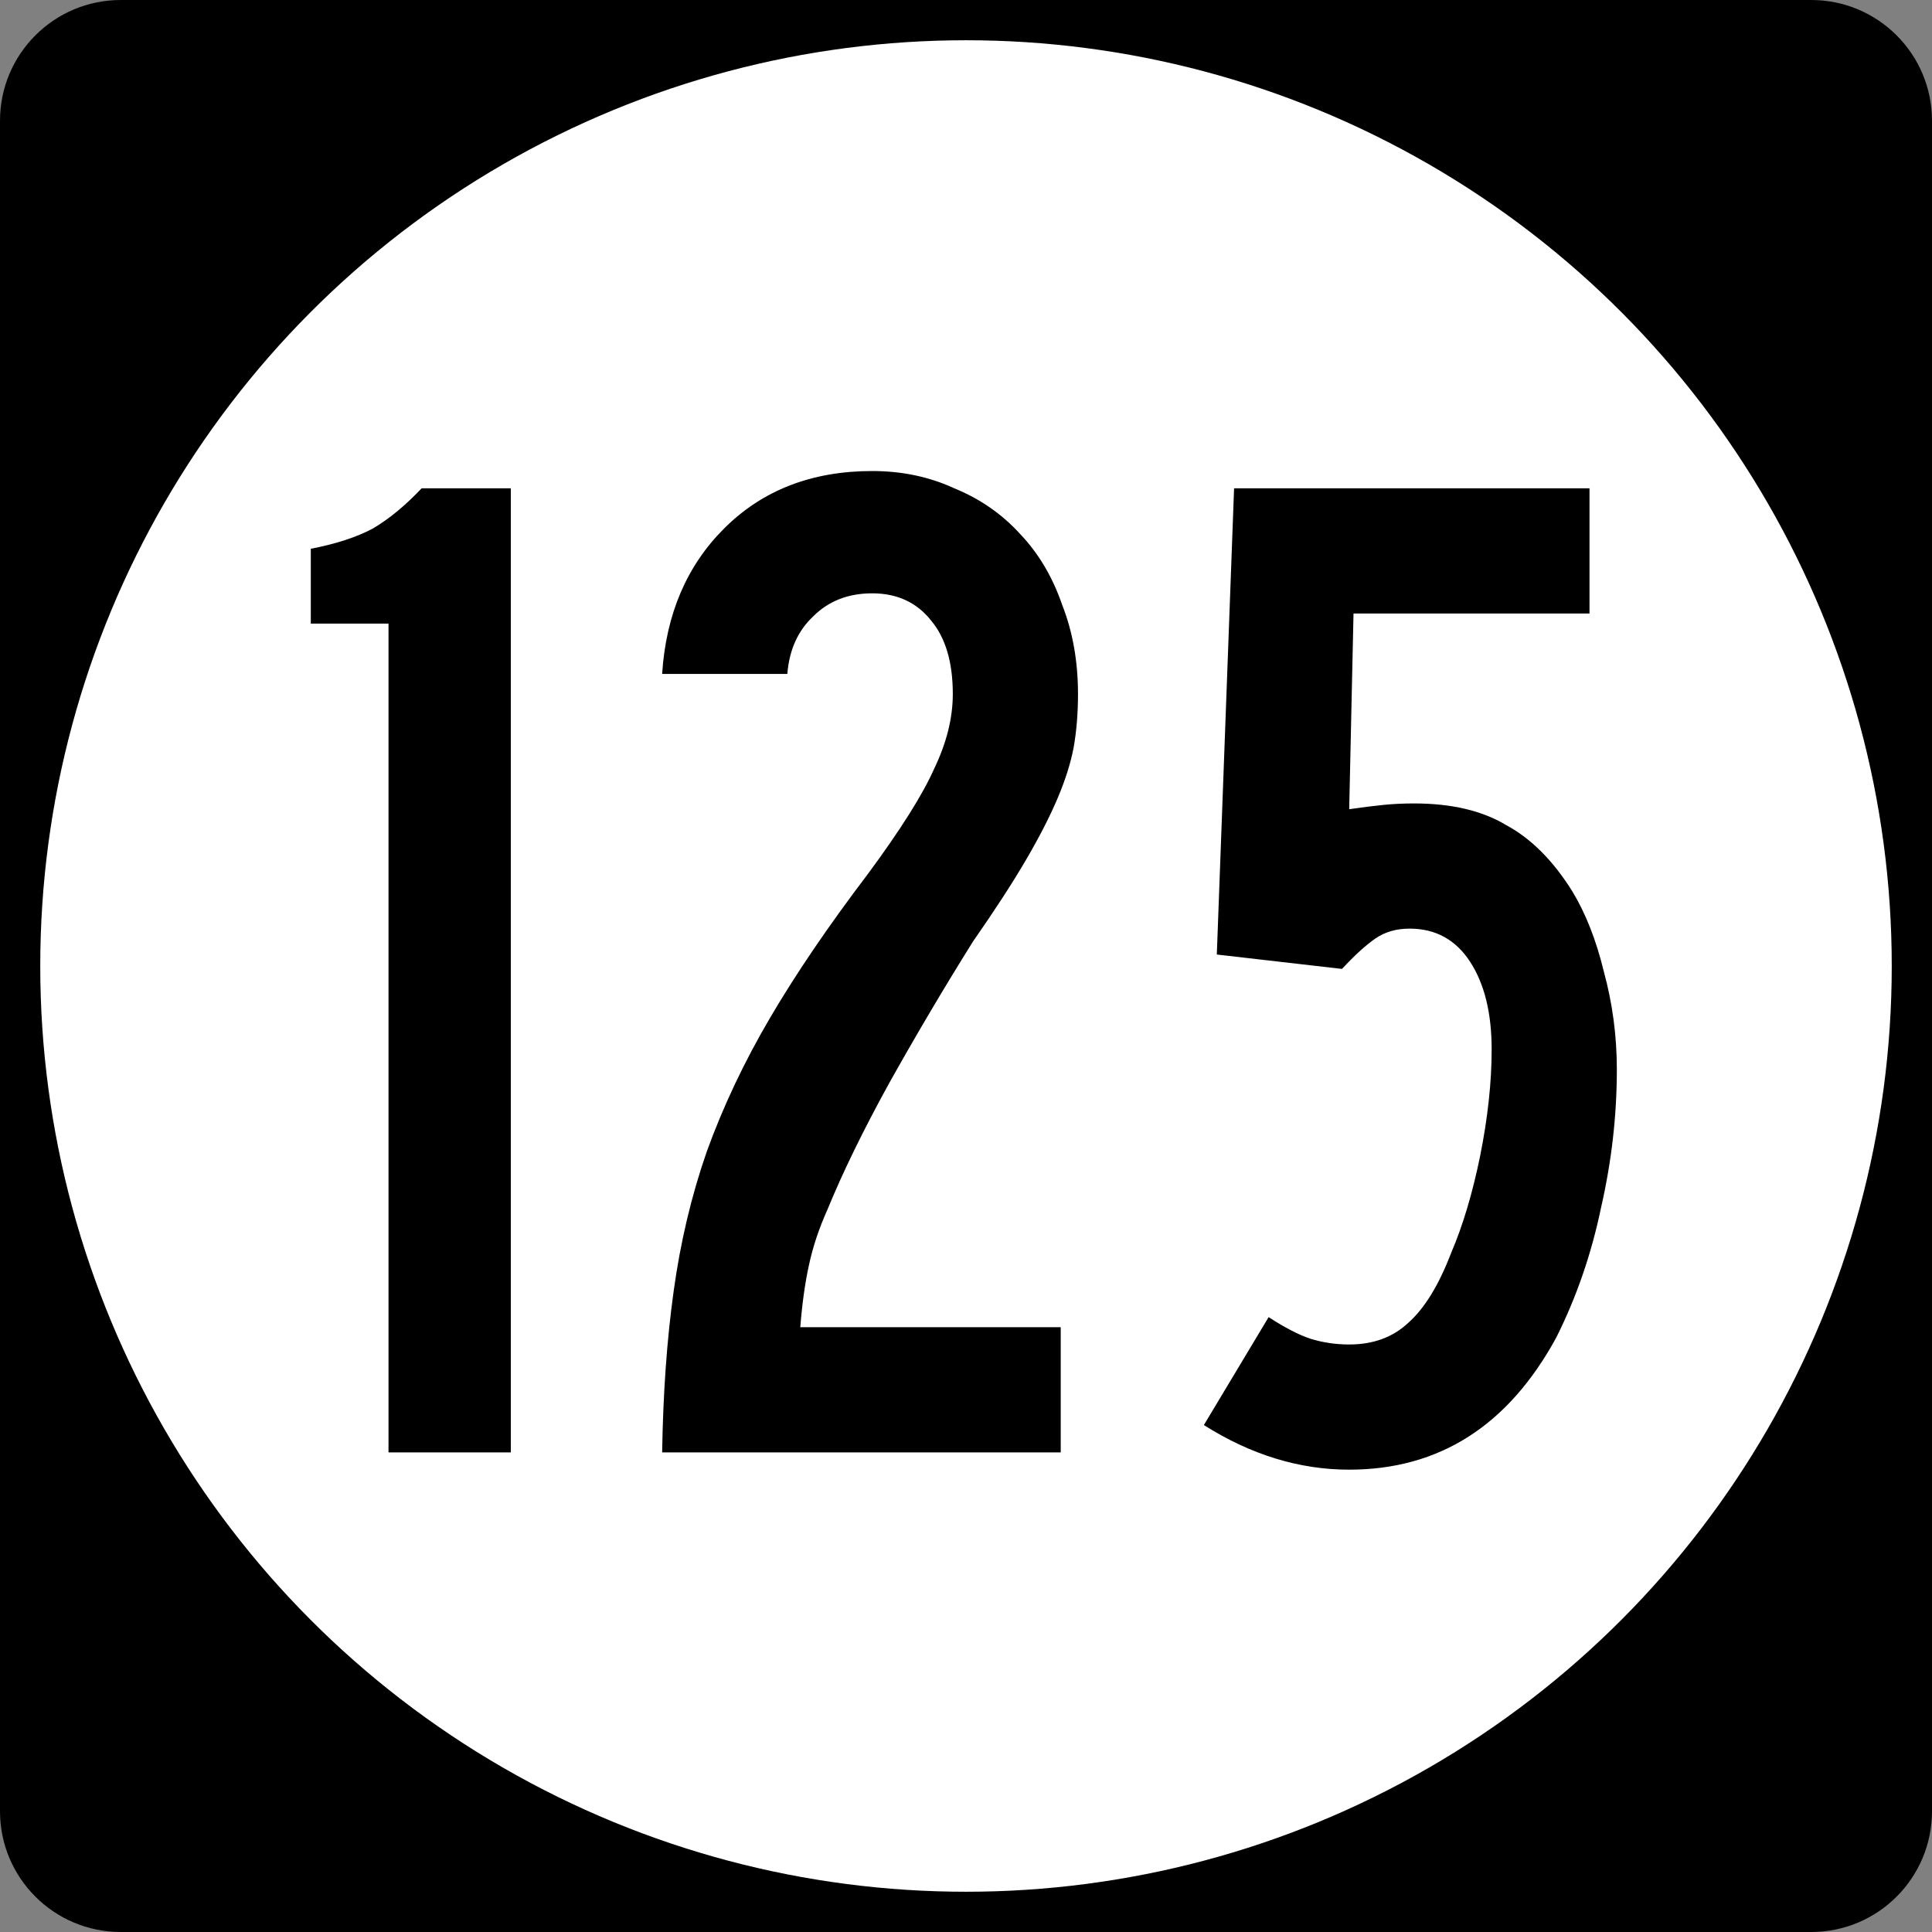
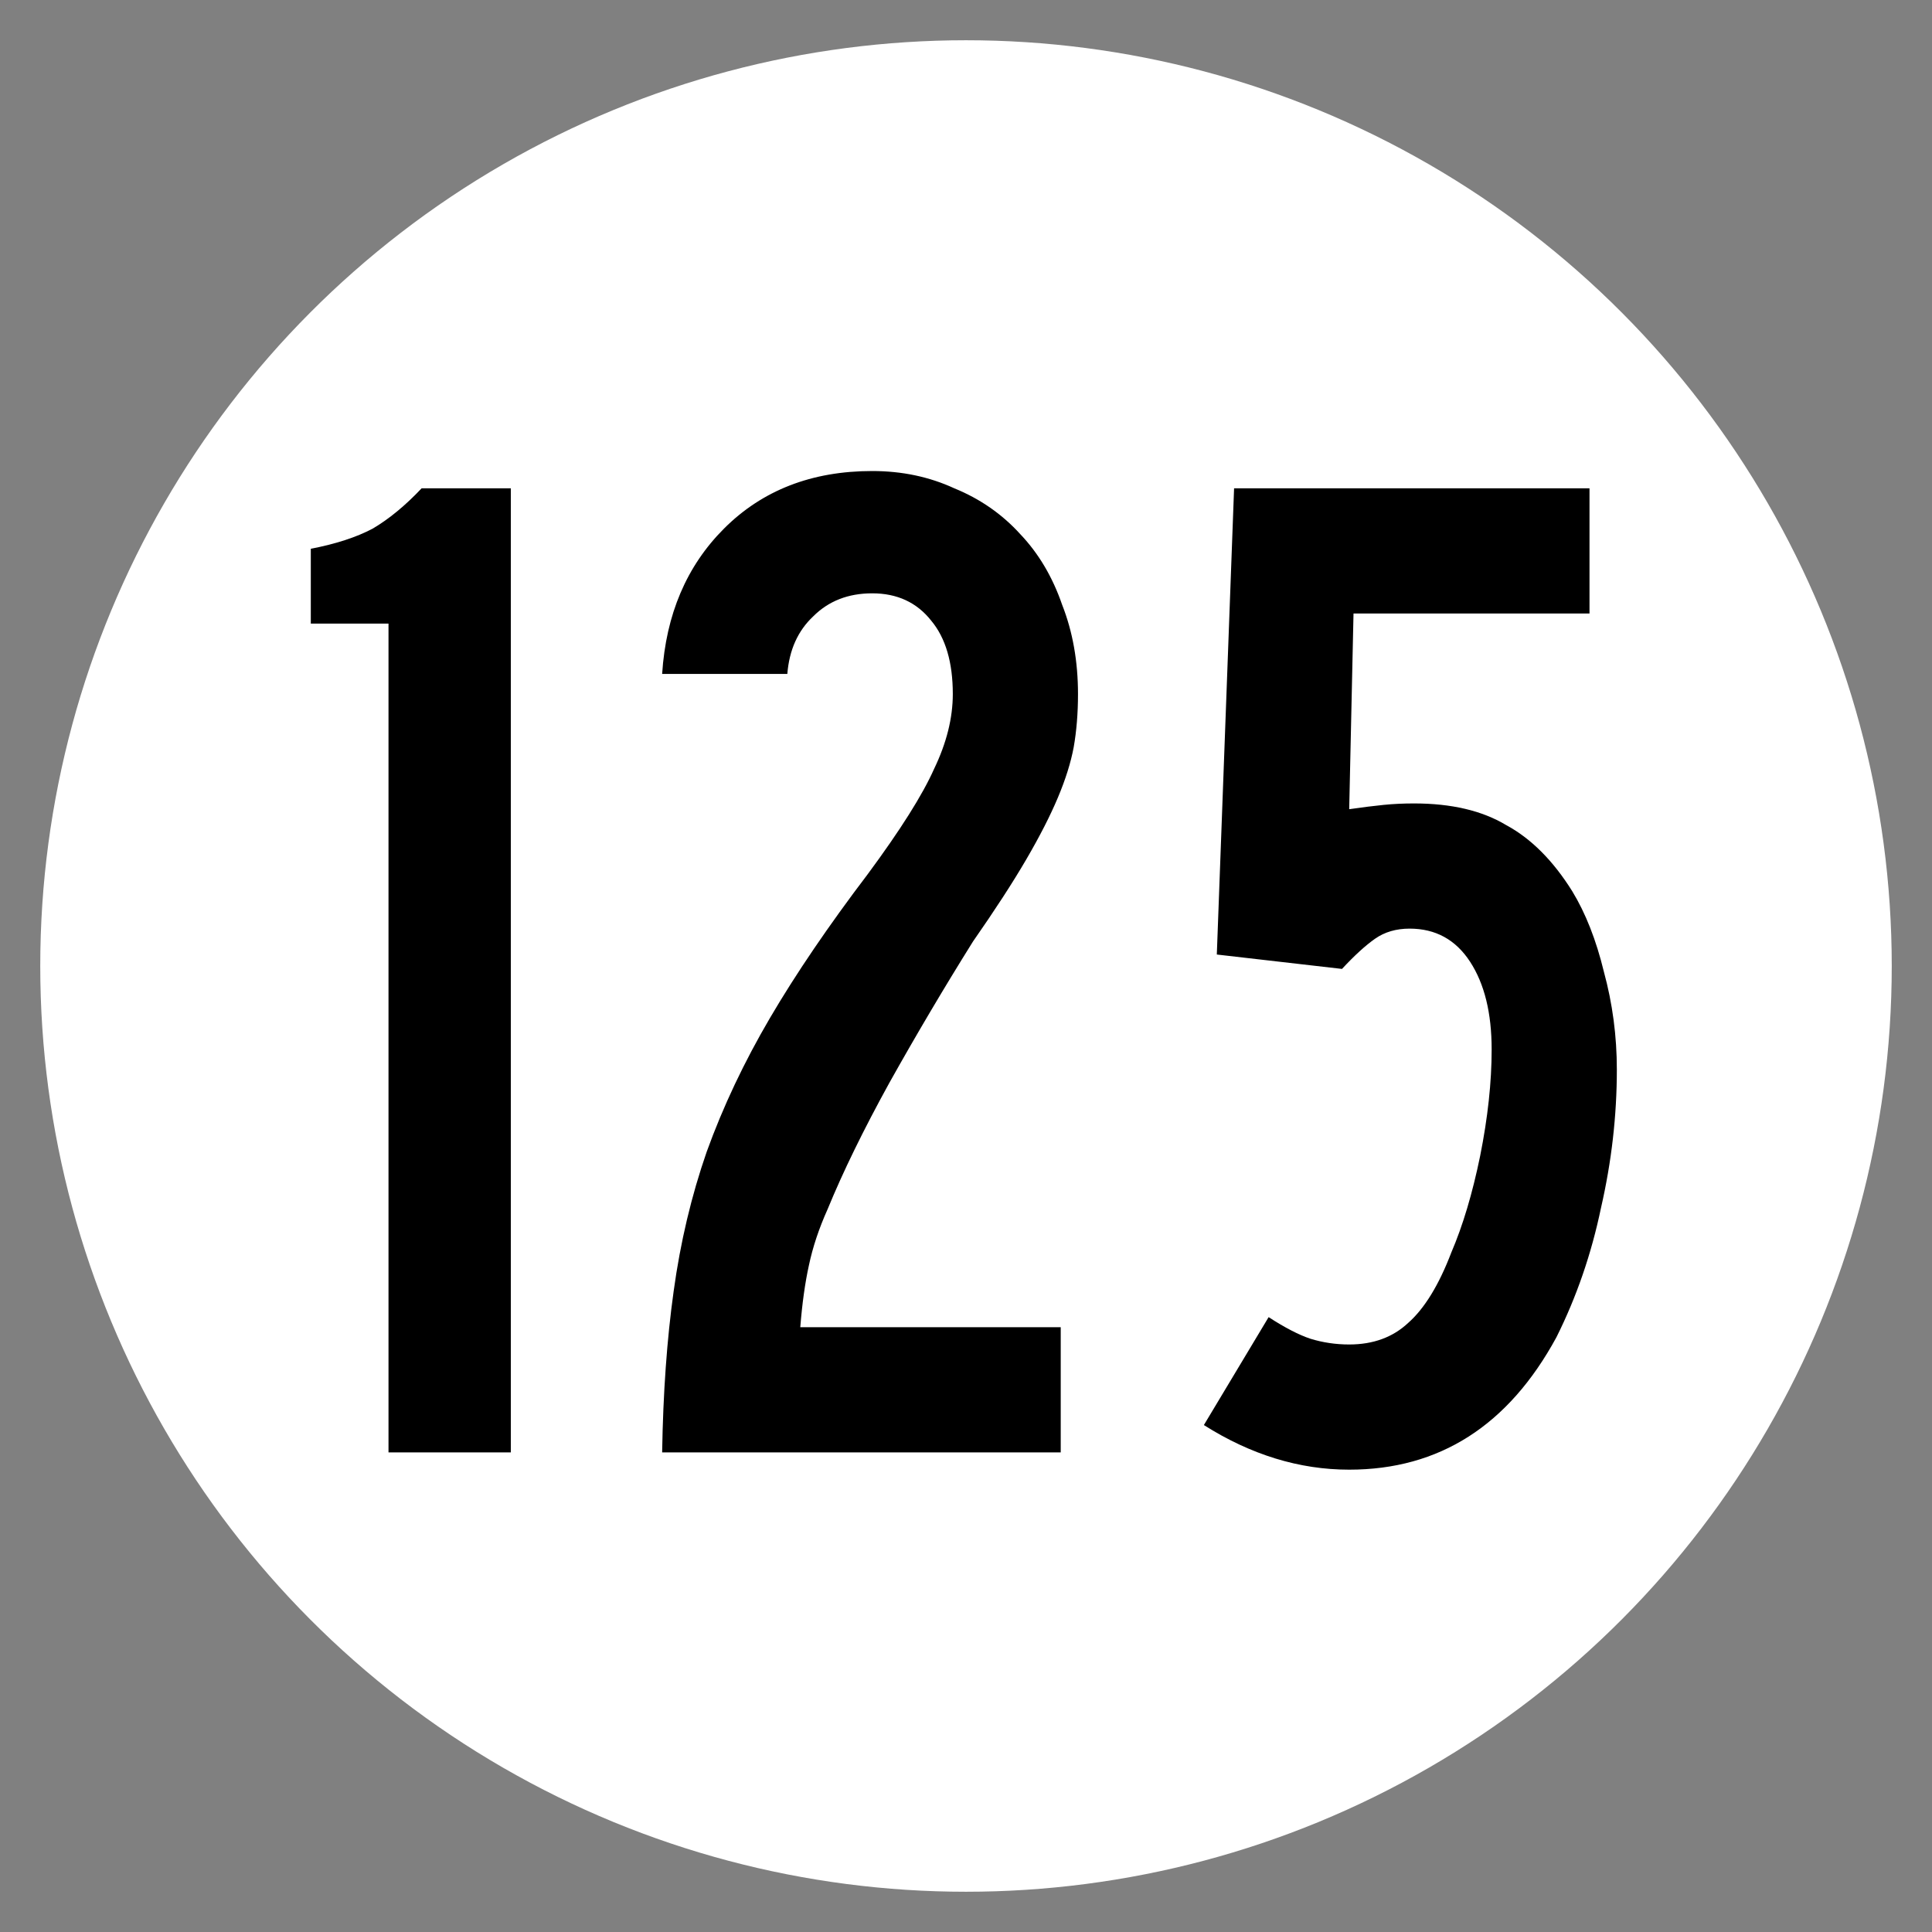
<svg xmlns="http://www.w3.org/2000/svg" xmlns:ns1="http://www.inkscape.org/namespaces/inkscape" version="1.1" width="192" height="192" viewBox="0 0 192 192" id="Layer_1" xml:space="preserve" style="overflow:visible">
  <rect x="0" y="0" width="192" height="192" fill="#808080" stroke="none" />
  <defs id="defs16" />
  <g id="g2913">
-     <path d="M 0,12 C 0,5.373 5.373,0 12,0 h 168 c 6.627,0 12,5.373 12,12 v 168 c 0,6.627 -5.373,12 -12,12 H 12 C 5.373,192 0,186.627 0,180 V 12 z" ns1:connector-curvature="0" id="path2915" />
-     <path d="M 96,96" ns1:connector-curvature="0" id="path2917" />
-   </g>
+     </g>
  <g id="g2919" style="fill:#ffffff">
    <circle cx="96" cy="96" r="92" id="circle2921" />
-     <path d="M 96,96" ns1:connector-curvature="0" id="path2923" />
  </g>
  <g id="routenum" style="font-size:371.69px">
    <path d="M 38.609,144.34 V 61.972 h -7.722 v -7.436 c 2.479,-0.477 4.528,-1.144 6.149,-2.002 1.621,-0.953 3.241,-2.288 4.862,-4.004 h 8.866 v 95.81 H 38.609" ns1:connector-curvature="0" id="path2992" style="text-align:center" />
    <path d="m 107.13,68.975 c -5e-5,1.907 -0.143,3.67 -0.429,5.291 -0.286,1.525 -0.81,3.194 -1.573,5.005 -0.763,1.811 -1.811,3.861 -3.146,6.149 -1.335,2.288 -3.098,5.005 -5.291,8.151 -2.86,4.576 -5.625,9.247 -8.294,14.014 -2.574,4.671 -4.624,8.866 -6.149,12.584 -0.858,1.907 -1.478,3.766 -1.859,5.577 -0.381,1.716 -0.667,3.766 -0.858,6.149 h 25.883 v 12.441 H 65.803 c 0.095,-5.911 0.477,-11.249 1.144,-16.016 0.667,-4.862 1.764,-9.486 3.289,-13.871 1.621,-4.481 3.718,-8.914 6.292,-13.299 2.574,-4.385 5.815,-9.152 9.724,-14.3 3.241,-4.385 5.434,-7.865 6.578,-10.439 1.239,-2.574 1.859,-5.053 1.859,-7.436 -3.3e-5,-3.146 -0.715,-5.577 -2.145,-7.293 -1.43,-1.811 -3.384,-2.717 -5.863,-2.717 -2.383,8.5e-5 -4.338,0.763 -5.863,2.288 -1.525,1.43 -2.383,3.337 -2.574,5.72 H 65.803 c 0.381,-5.911 2.431,-10.725 6.149,-14.443 3.813,-3.813 8.723,-5.72 14.729,-5.72 2.955,9.8e-5 5.672,0.572 8.151,1.716 2.574,1.049 4.767,2.574 6.578,4.576 1.811,1.907 3.194,4.242 4.147,7.007 1.049,2.669 1.573,5.625 1.573,8.866" ns1:connector-curvature="0" id="path2994" style="text-align:center" />
    <path d="m 160.68,106.3 c -5e-5,4.576 -0.524,9.152 -1.573,13.728 -0.953,4.576 -2.431,8.866 -4.433,12.87 -4.767,8.771 -11.631,13.156 -20.592,13.156 -4.957,0 -9.772,-1.478 -14.443,-4.433 l 6.435,-10.725 c 1.621,1.049 3.003,1.764 4.147,2.145 1.239,0.381 2.526,0.572 3.861,0.572 2.383,1e-5 4.338,-0.715 5.863,-2.145 1.621,-1.43 3.051,-3.766 4.29,-7.007 1.144,-2.669 2.097,-5.863 2.86,-9.581 0.763,-3.813 1.144,-7.341 1.144,-10.582 -3e-5,-3.623 -0.715,-6.53 -2.145,-8.723 -1.43,-2.193 -3.432,-3.289 -6.006,-3.289 -1.335,5.2e-5 -2.479,0.334 -3.432,1.001 -0.953,0.667 -2.05,1.668 -3.289,3.003 l -12.441,-1.43 1.716,-46.332 h 35.321 v 12.441 h -23.452 l -0.429,19.448 c 1.335,-0.191 2.479,-0.334 3.432,-0.429 0.953,-0.095 1.954,-0.143 3.003,-0.143 3.718,6.4e-5 6.769,0.715 9.152,2.145 2.479,1.335 4.671,3.527 6.578,6.578 1.335,2.193 2.383,4.862 3.146,8.008 0.858,3.146 1.287,6.387 1.287,9.724" ns1:connector-curvature="0" id="path2996" style="text-align:center" />
  </g>
</svg>